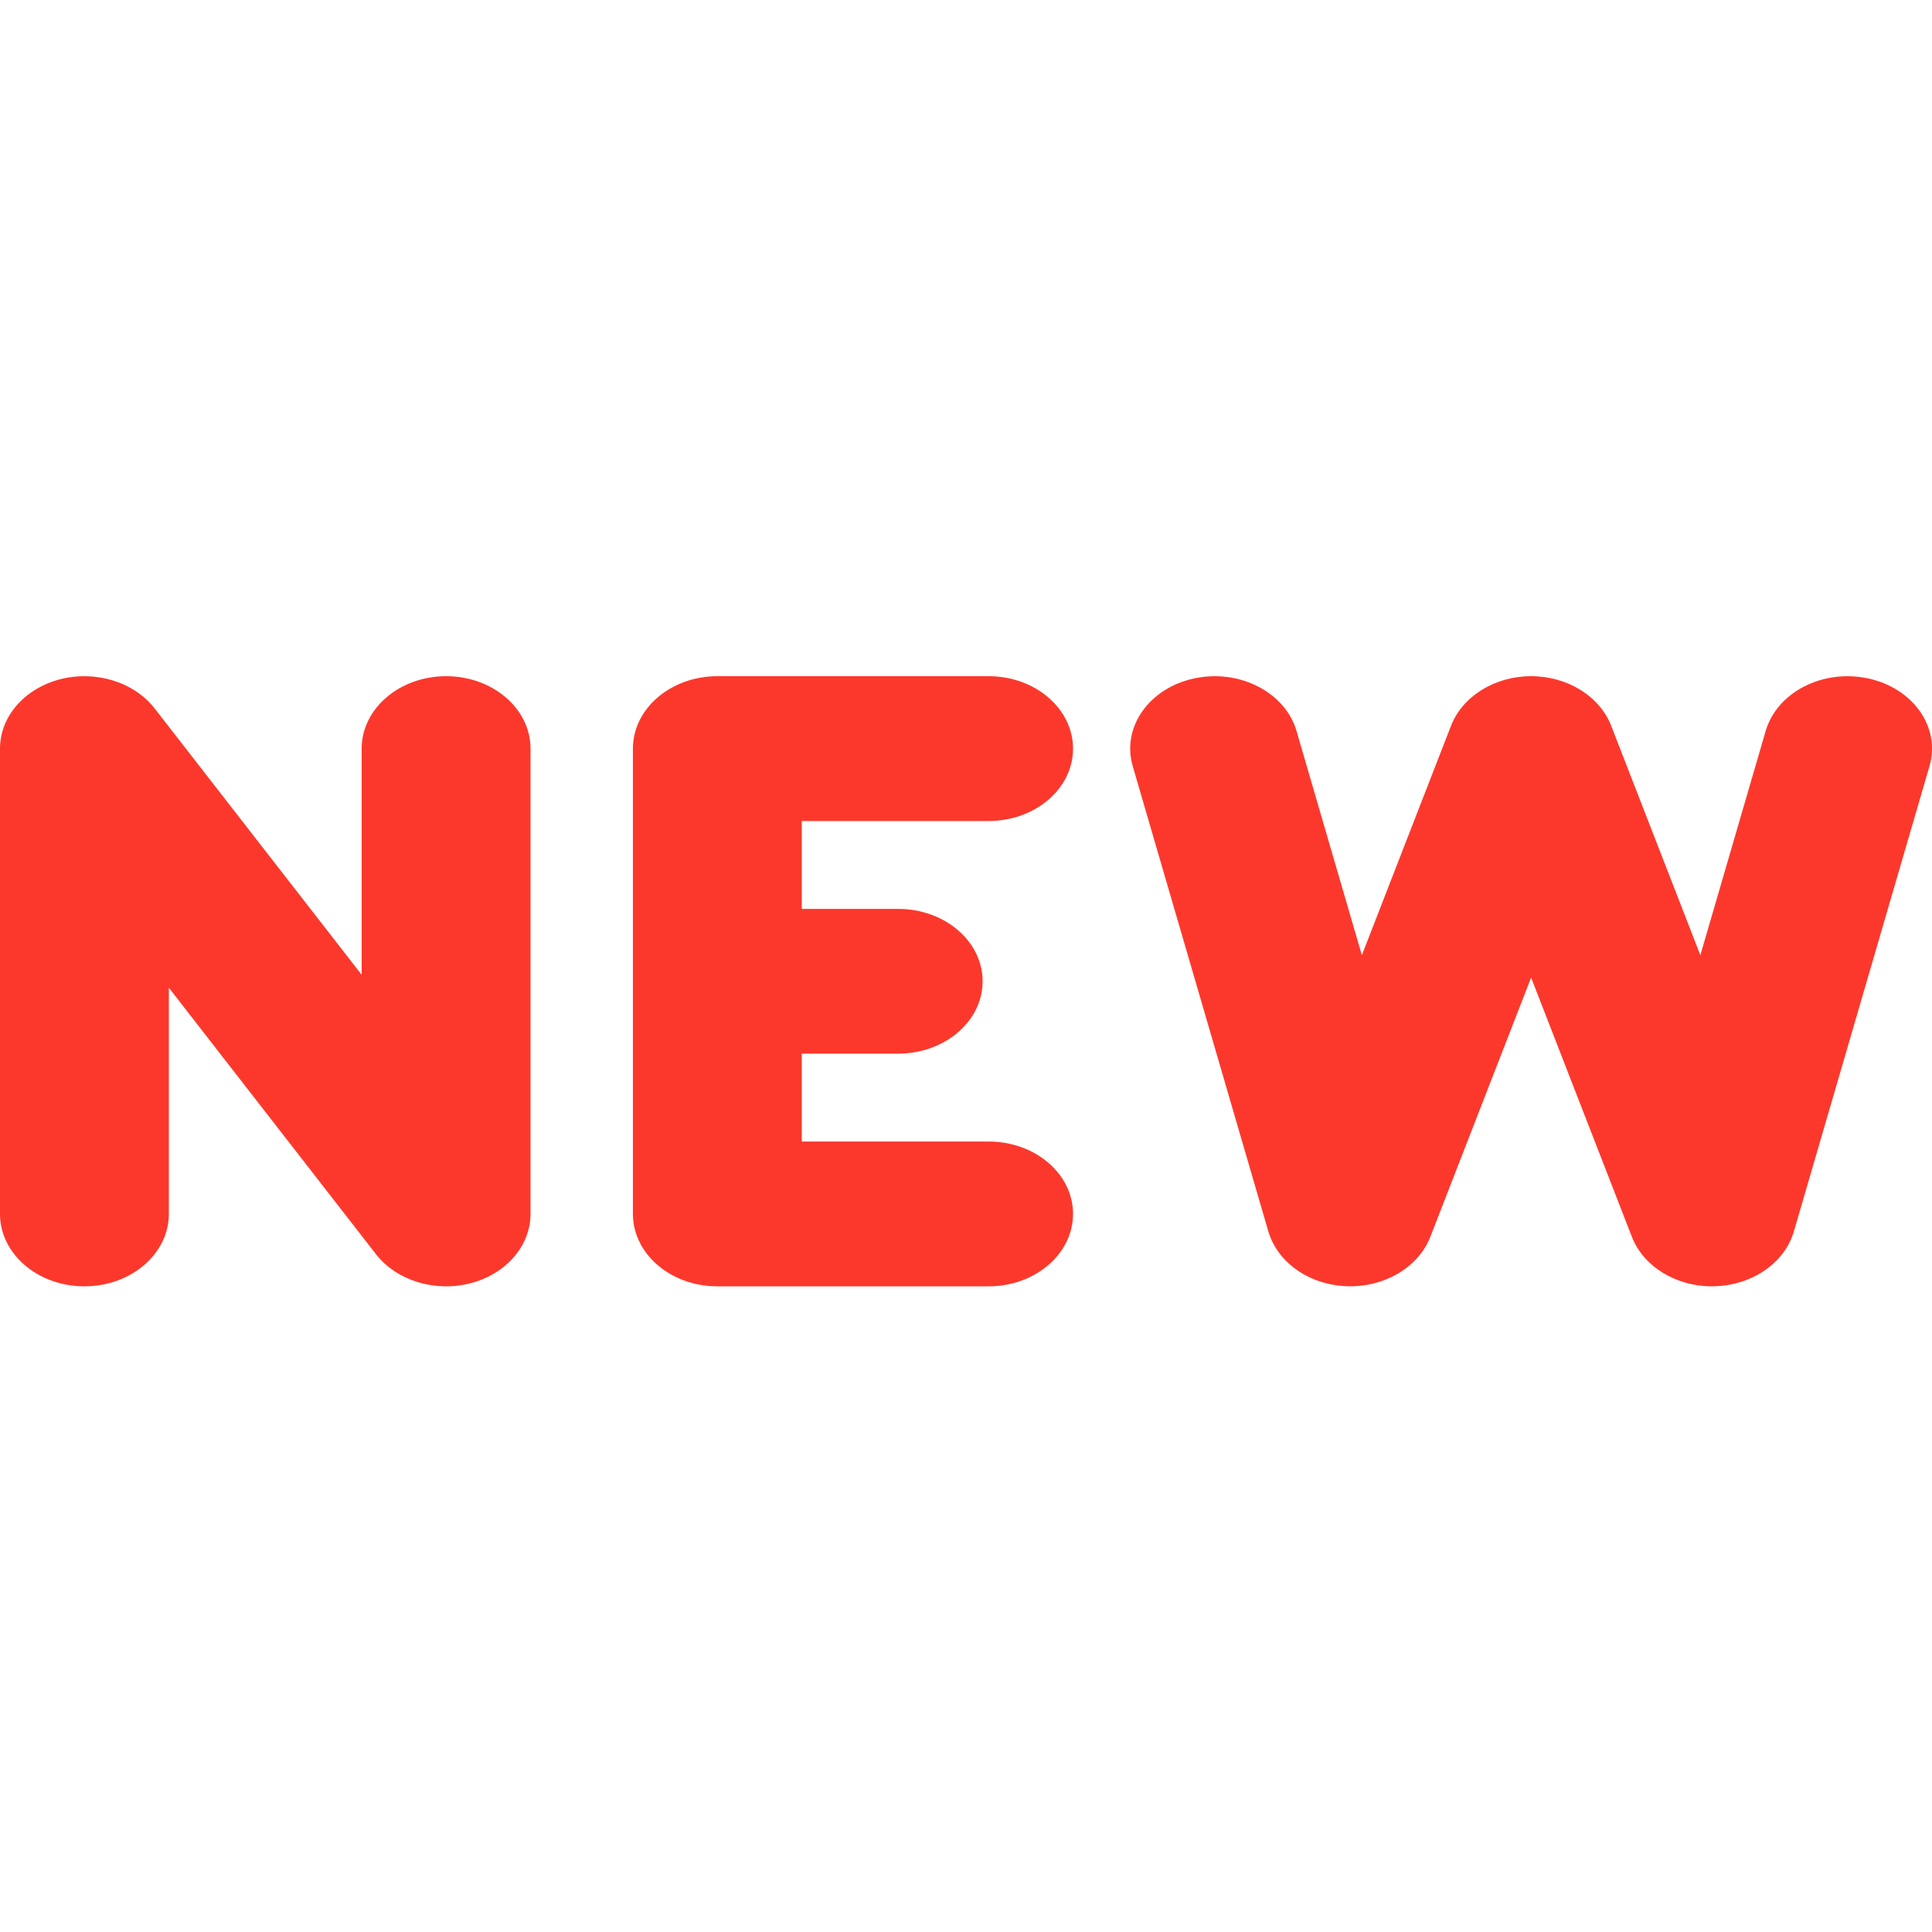
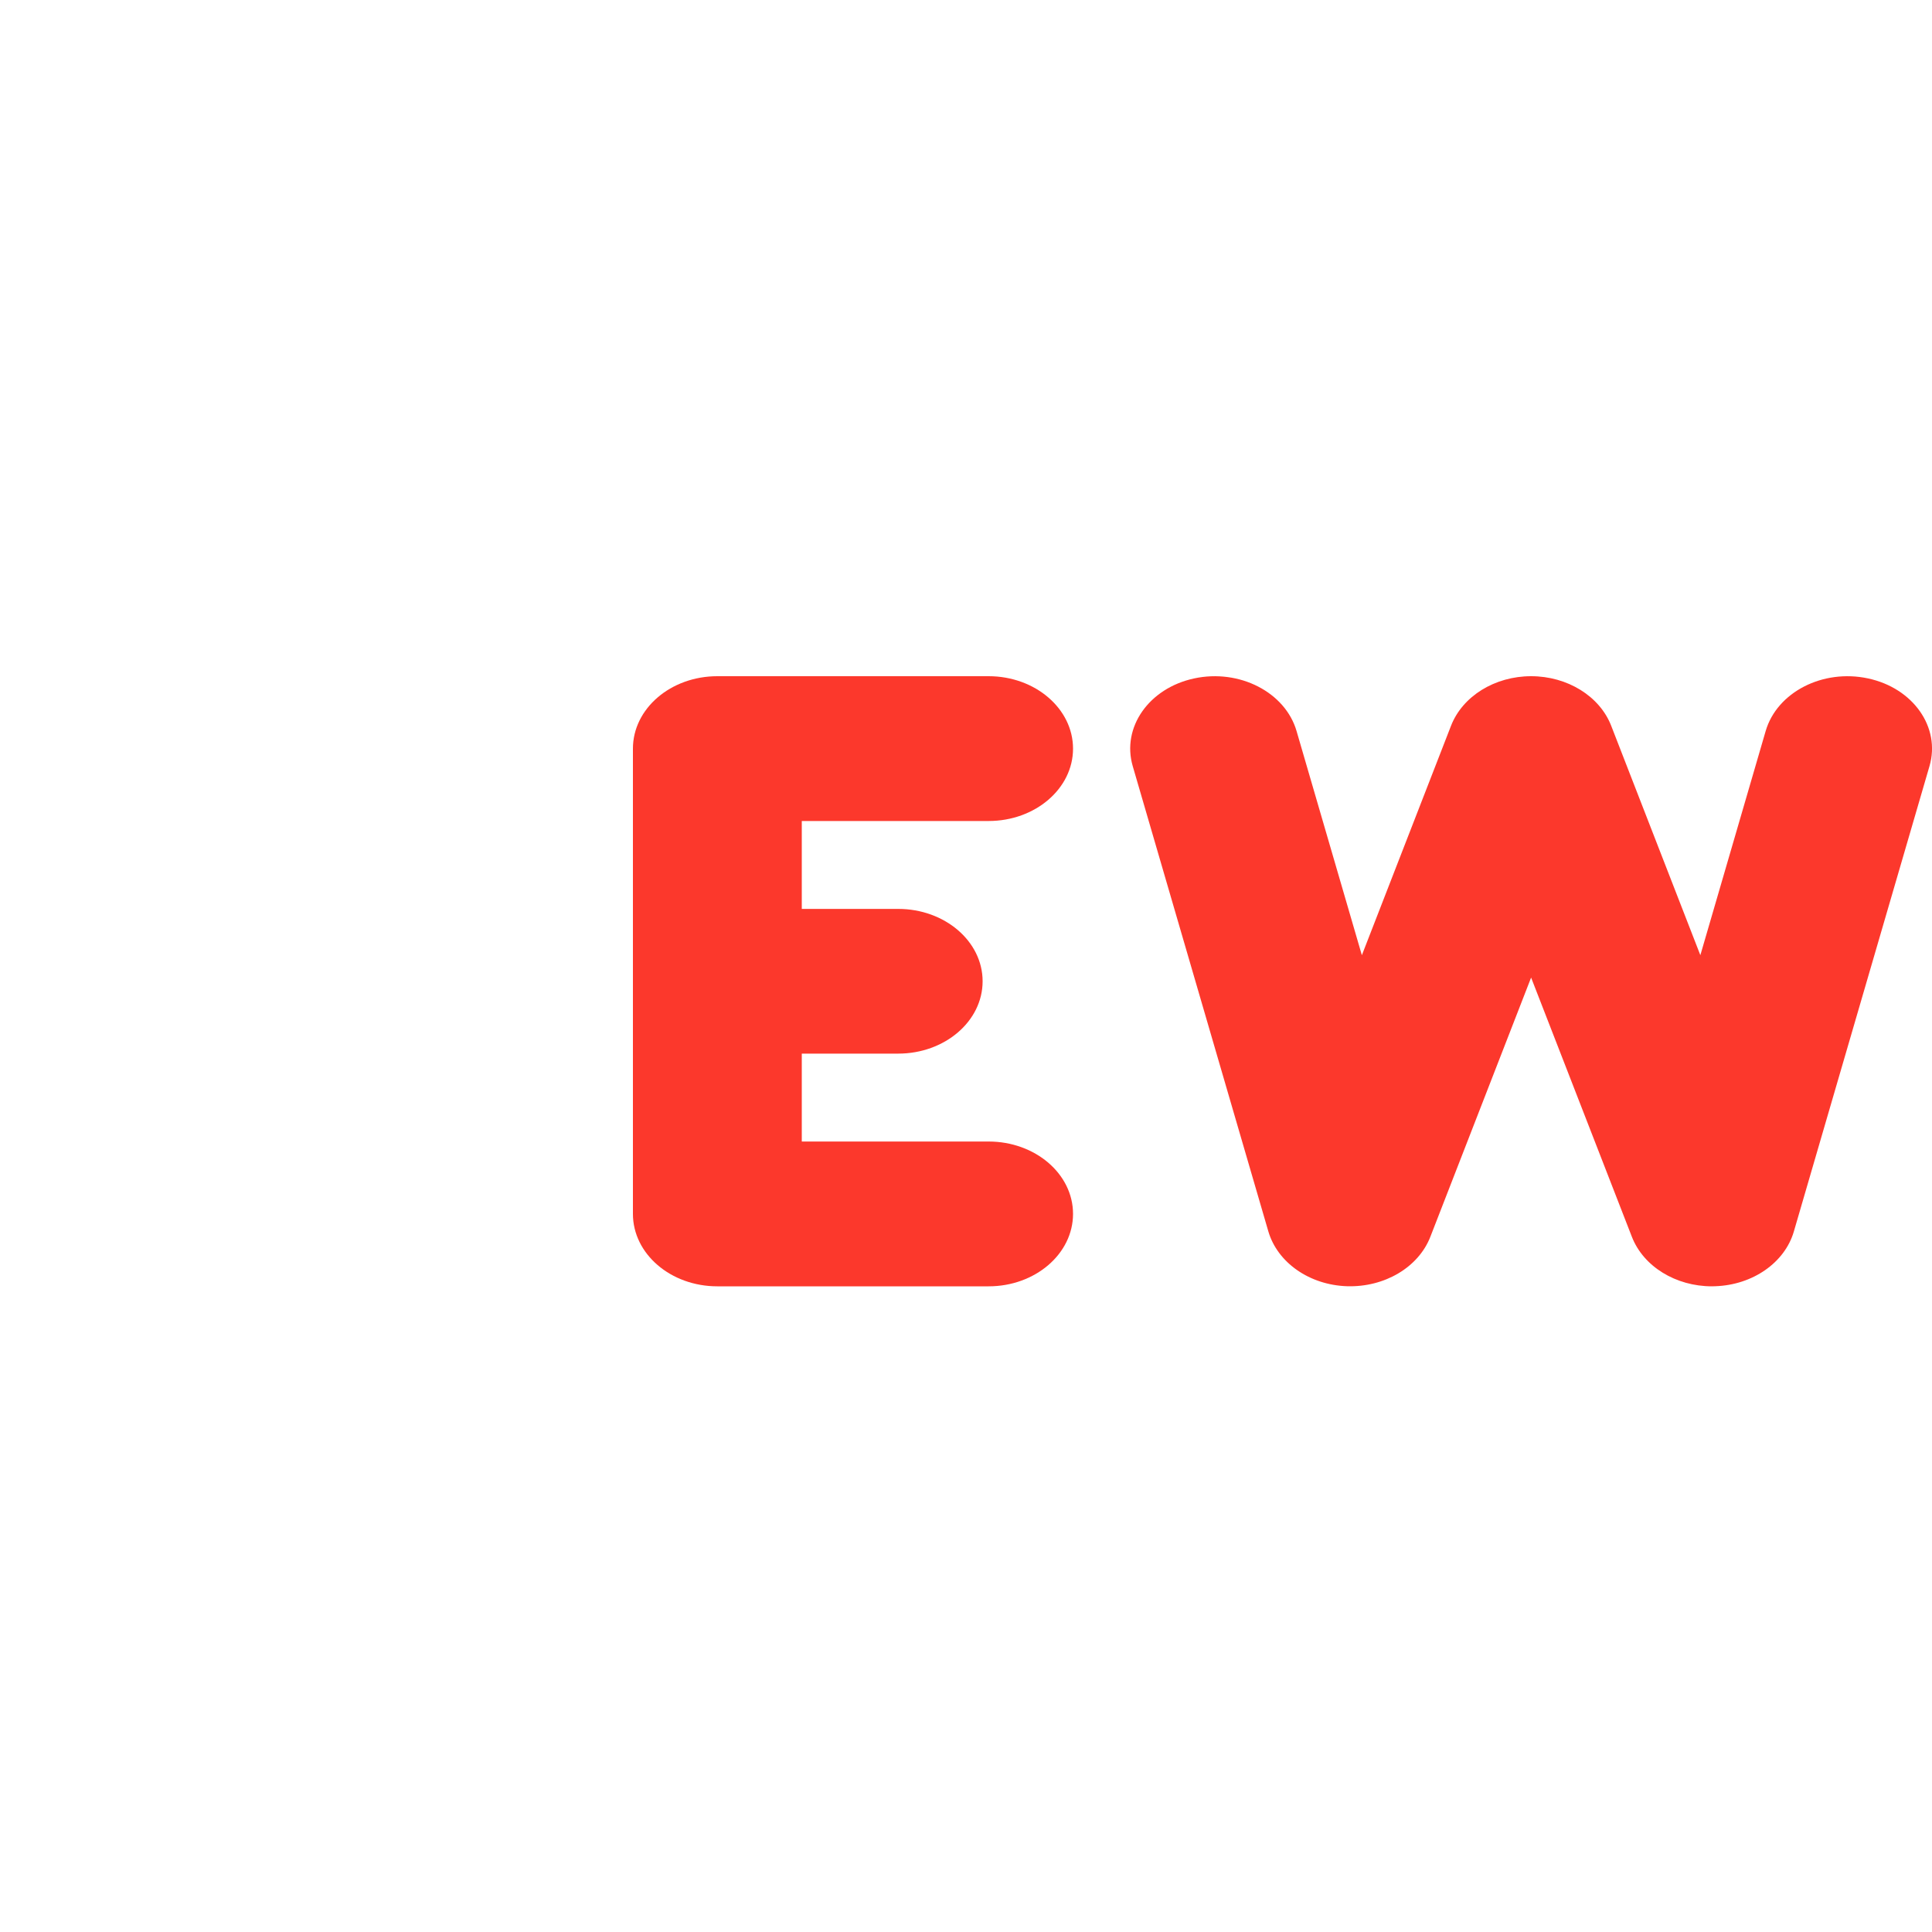
<svg xmlns="http://www.w3.org/2000/svg" width="20" height="20" viewBox="0 0 20 20" fill="none">
-   <path d="M4.618 7C4.135 7 3.744 7.336 3.744 7.75V10.091L1.601 7.334C1.387 7.059 0.989 6.937 0.621 7.032C0.252 7.128 0 7.419 0 7.75V12.566C0 12.98 0.391 13.316 0.874 13.316C1.356 13.316 1.748 12.98 1.748 12.566V10.225L3.891 12.982C4.103 13.255 4.5 13.38 4.871 13.284C5.24 13.188 5.492 12.896 5.492 12.566V7.75C5.492 7.336 5.101 7 4.618 7Z" fill="#FC382C" />
  <path d="M10.234 8.499C10.716 8.499 11.108 8.164 11.108 7.75C11.108 7.336 10.716 7 10.234 7H7.426C6.943 7 6.552 7.336 6.552 7.75V12.566C6.552 12.98 6.943 13.316 7.426 13.316H10.234C10.716 13.316 11.108 12.98 11.108 12.566C11.108 12.152 10.716 11.817 10.234 11.817H8.3V10.907H9.298C9.78 10.907 10.172 10.572 10.172 10.158C10.172 9.744 9.78 9.409 9.298 9.409H8.3V8.499H10.234Z" fill="#FC382C" />
  <path d="M19.338 7.023C18.869 6.922 18.395 7.166 18.278 7.568L17.602 9.888L16.679 7.513C16.56 7.207 16.226 7 15.85 7C15.474 7 15.14 7.207 15.021 7.513L14.098 9.888L13.422 7.568C13.305 7.166 12.83 6.922 12.362 7.023C11.894 7.123 11.609 7.53 11.726 7.931L13.13 12.748C13.225 13.071 13.556 13.302 13.944 13.315C14.333 13.327 14.684 13.119 14.807 12.803L15.85 10.12L16.893 12.803C17.012 13.11 17.347 13.316 17.722 13.316C17.733 13.316 17.744 13.316 17.756 13.315C18.144 13.302 18.476 13.071 18.57 12.748L19.974 7.931C20.091 7.53 19.806 7.123 19.338 7.023Z" fill="#FC382C" />
</svg>